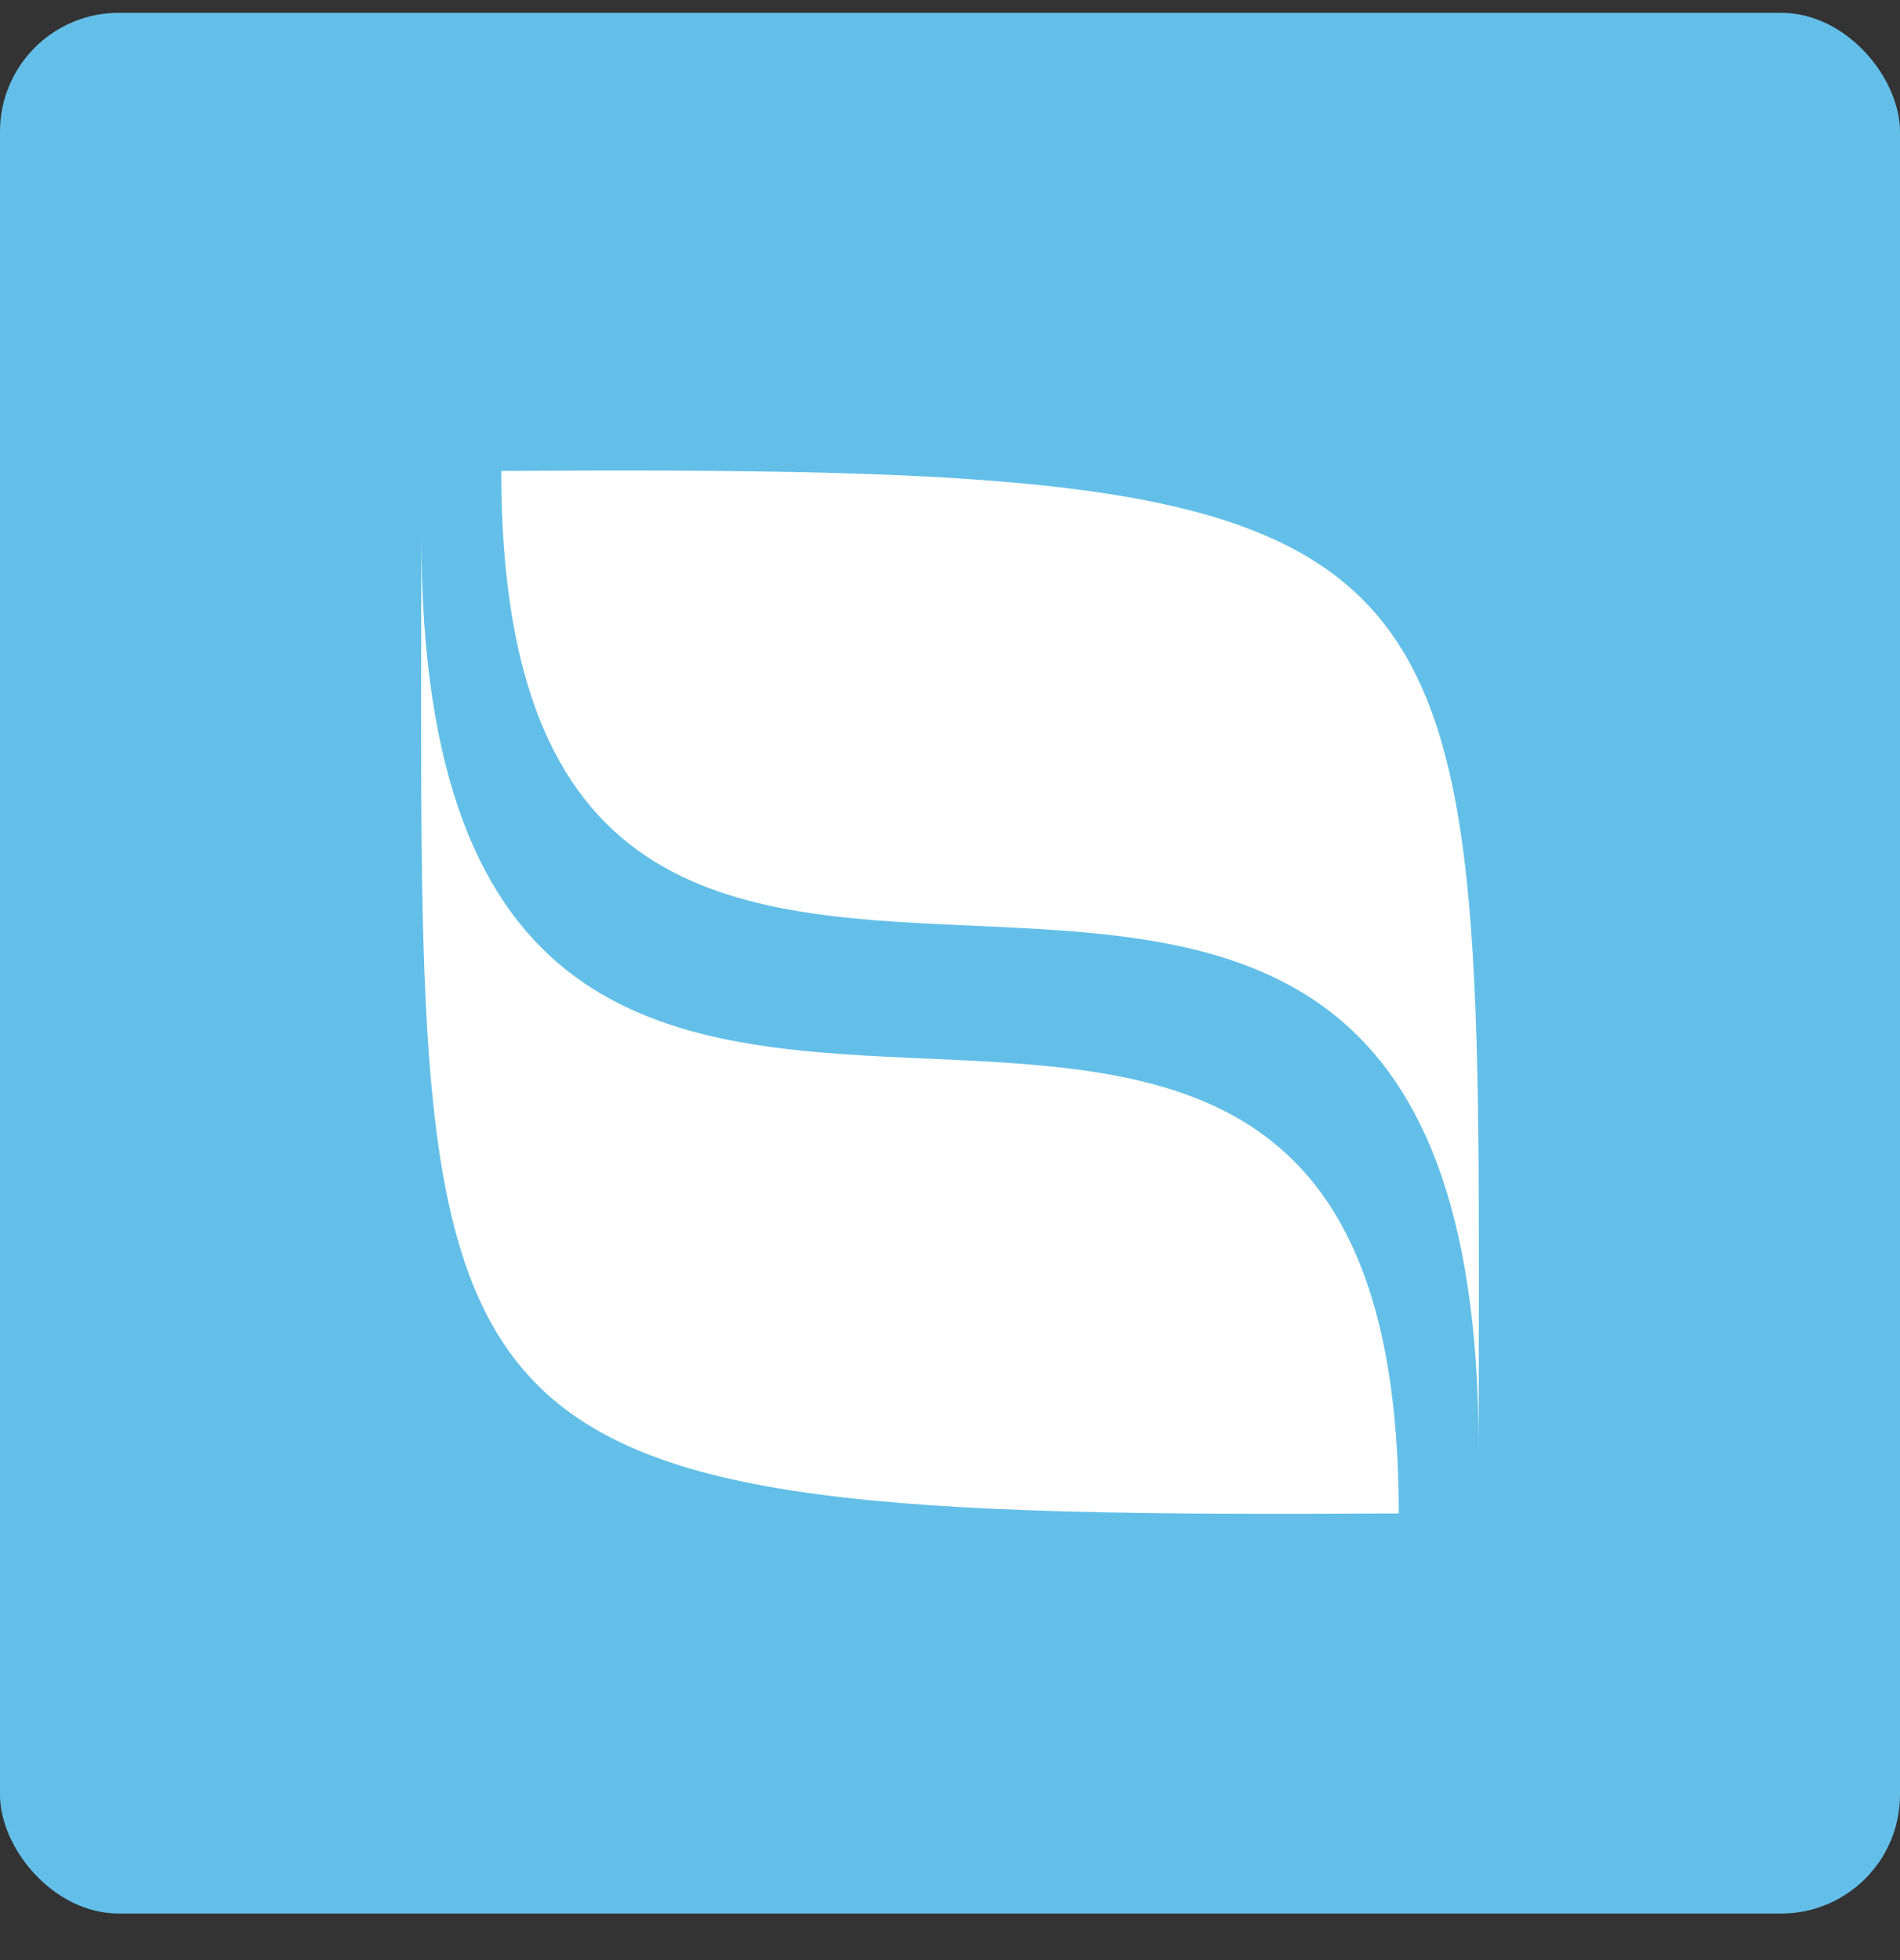
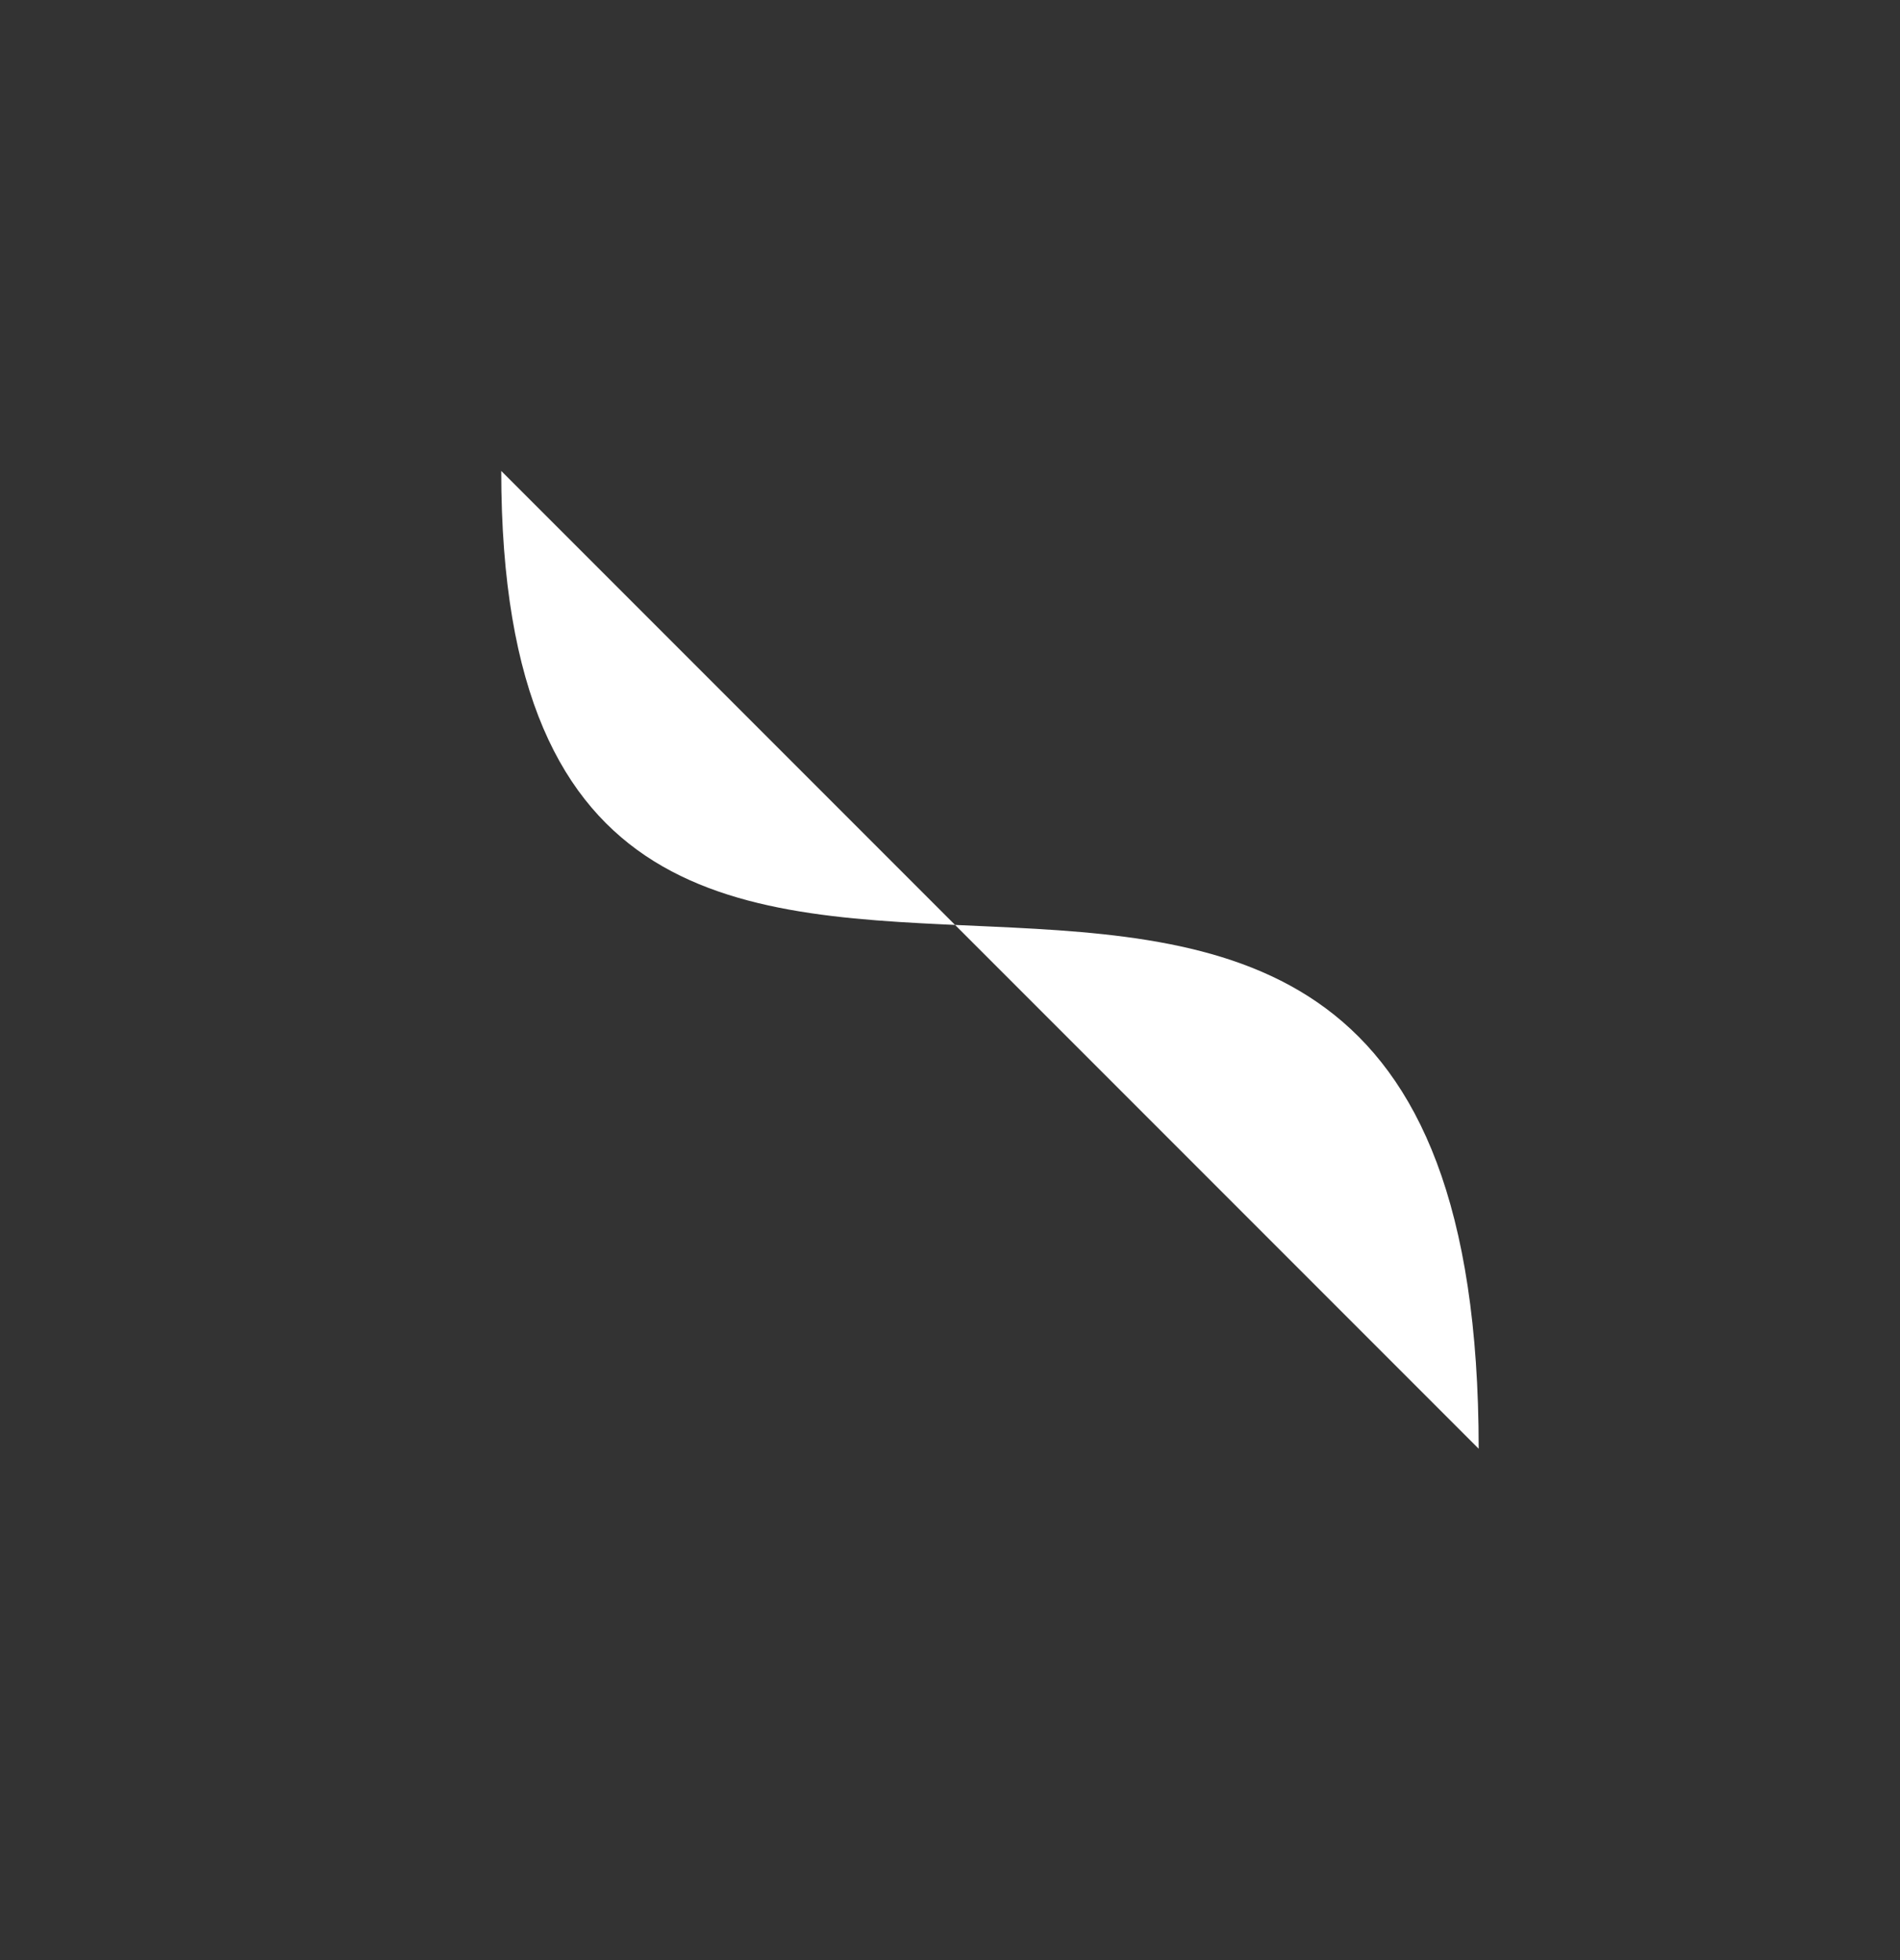
<svg xmlns="http://www.w3.org/2000/svg" width="32" height="33" viewBox="0 0 32 33" fill="none">
  <rect x="0" y="0" width="32" height="33" fill="#333333" stroke="none" />
-   <rect y="0.216" width="32" height="32" rx="2" fill="#64BFE8" />
-   <path d="M8.442 7.929C8.442 22.894 24.904 7.929 24.904 24.391C24.904 8.716 25.56 7.824 8.442 7.929Z" fill="white" />
-   <path d="M23.558 25.48C23.558 10.515 7.096 25.48 7.096 9.018C7.096 24.693 6.44 25.585 23.558 25.48Z" fill="white" />
+   <path d="M8.442 7.929C8.442 22.894 24.904 7.929 24.904 24.391Z" fill="white" />
</svg>